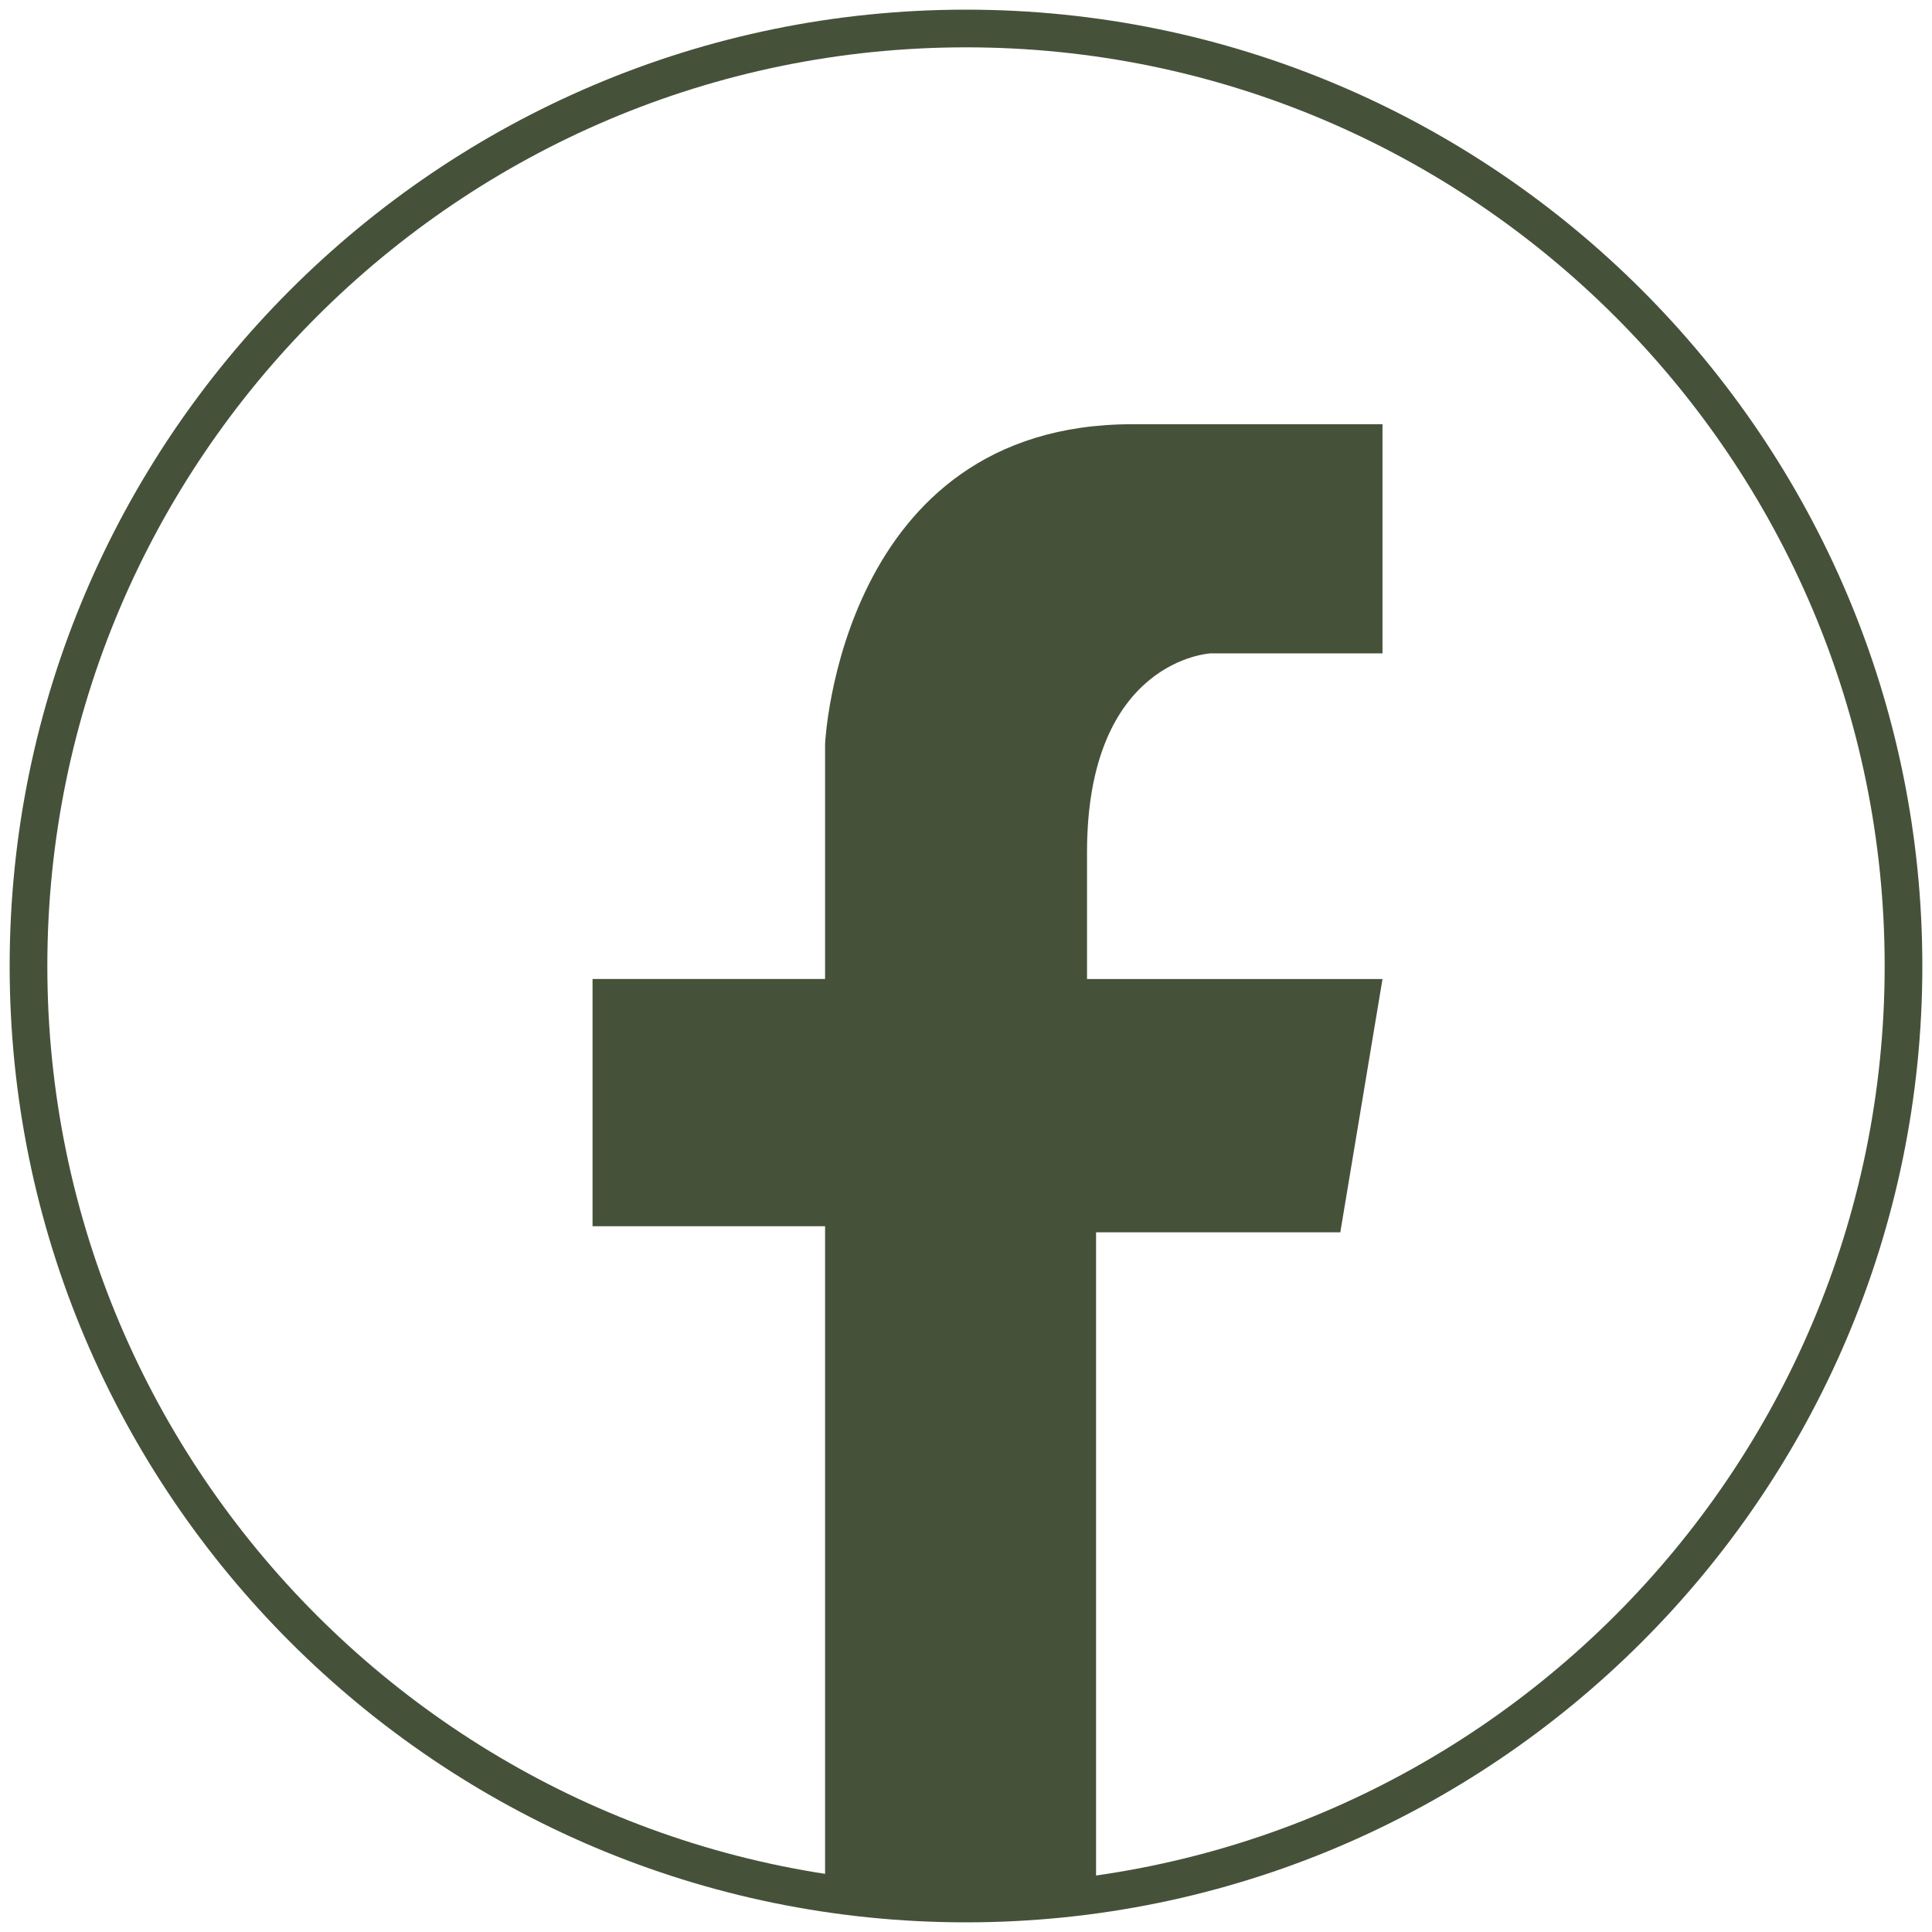
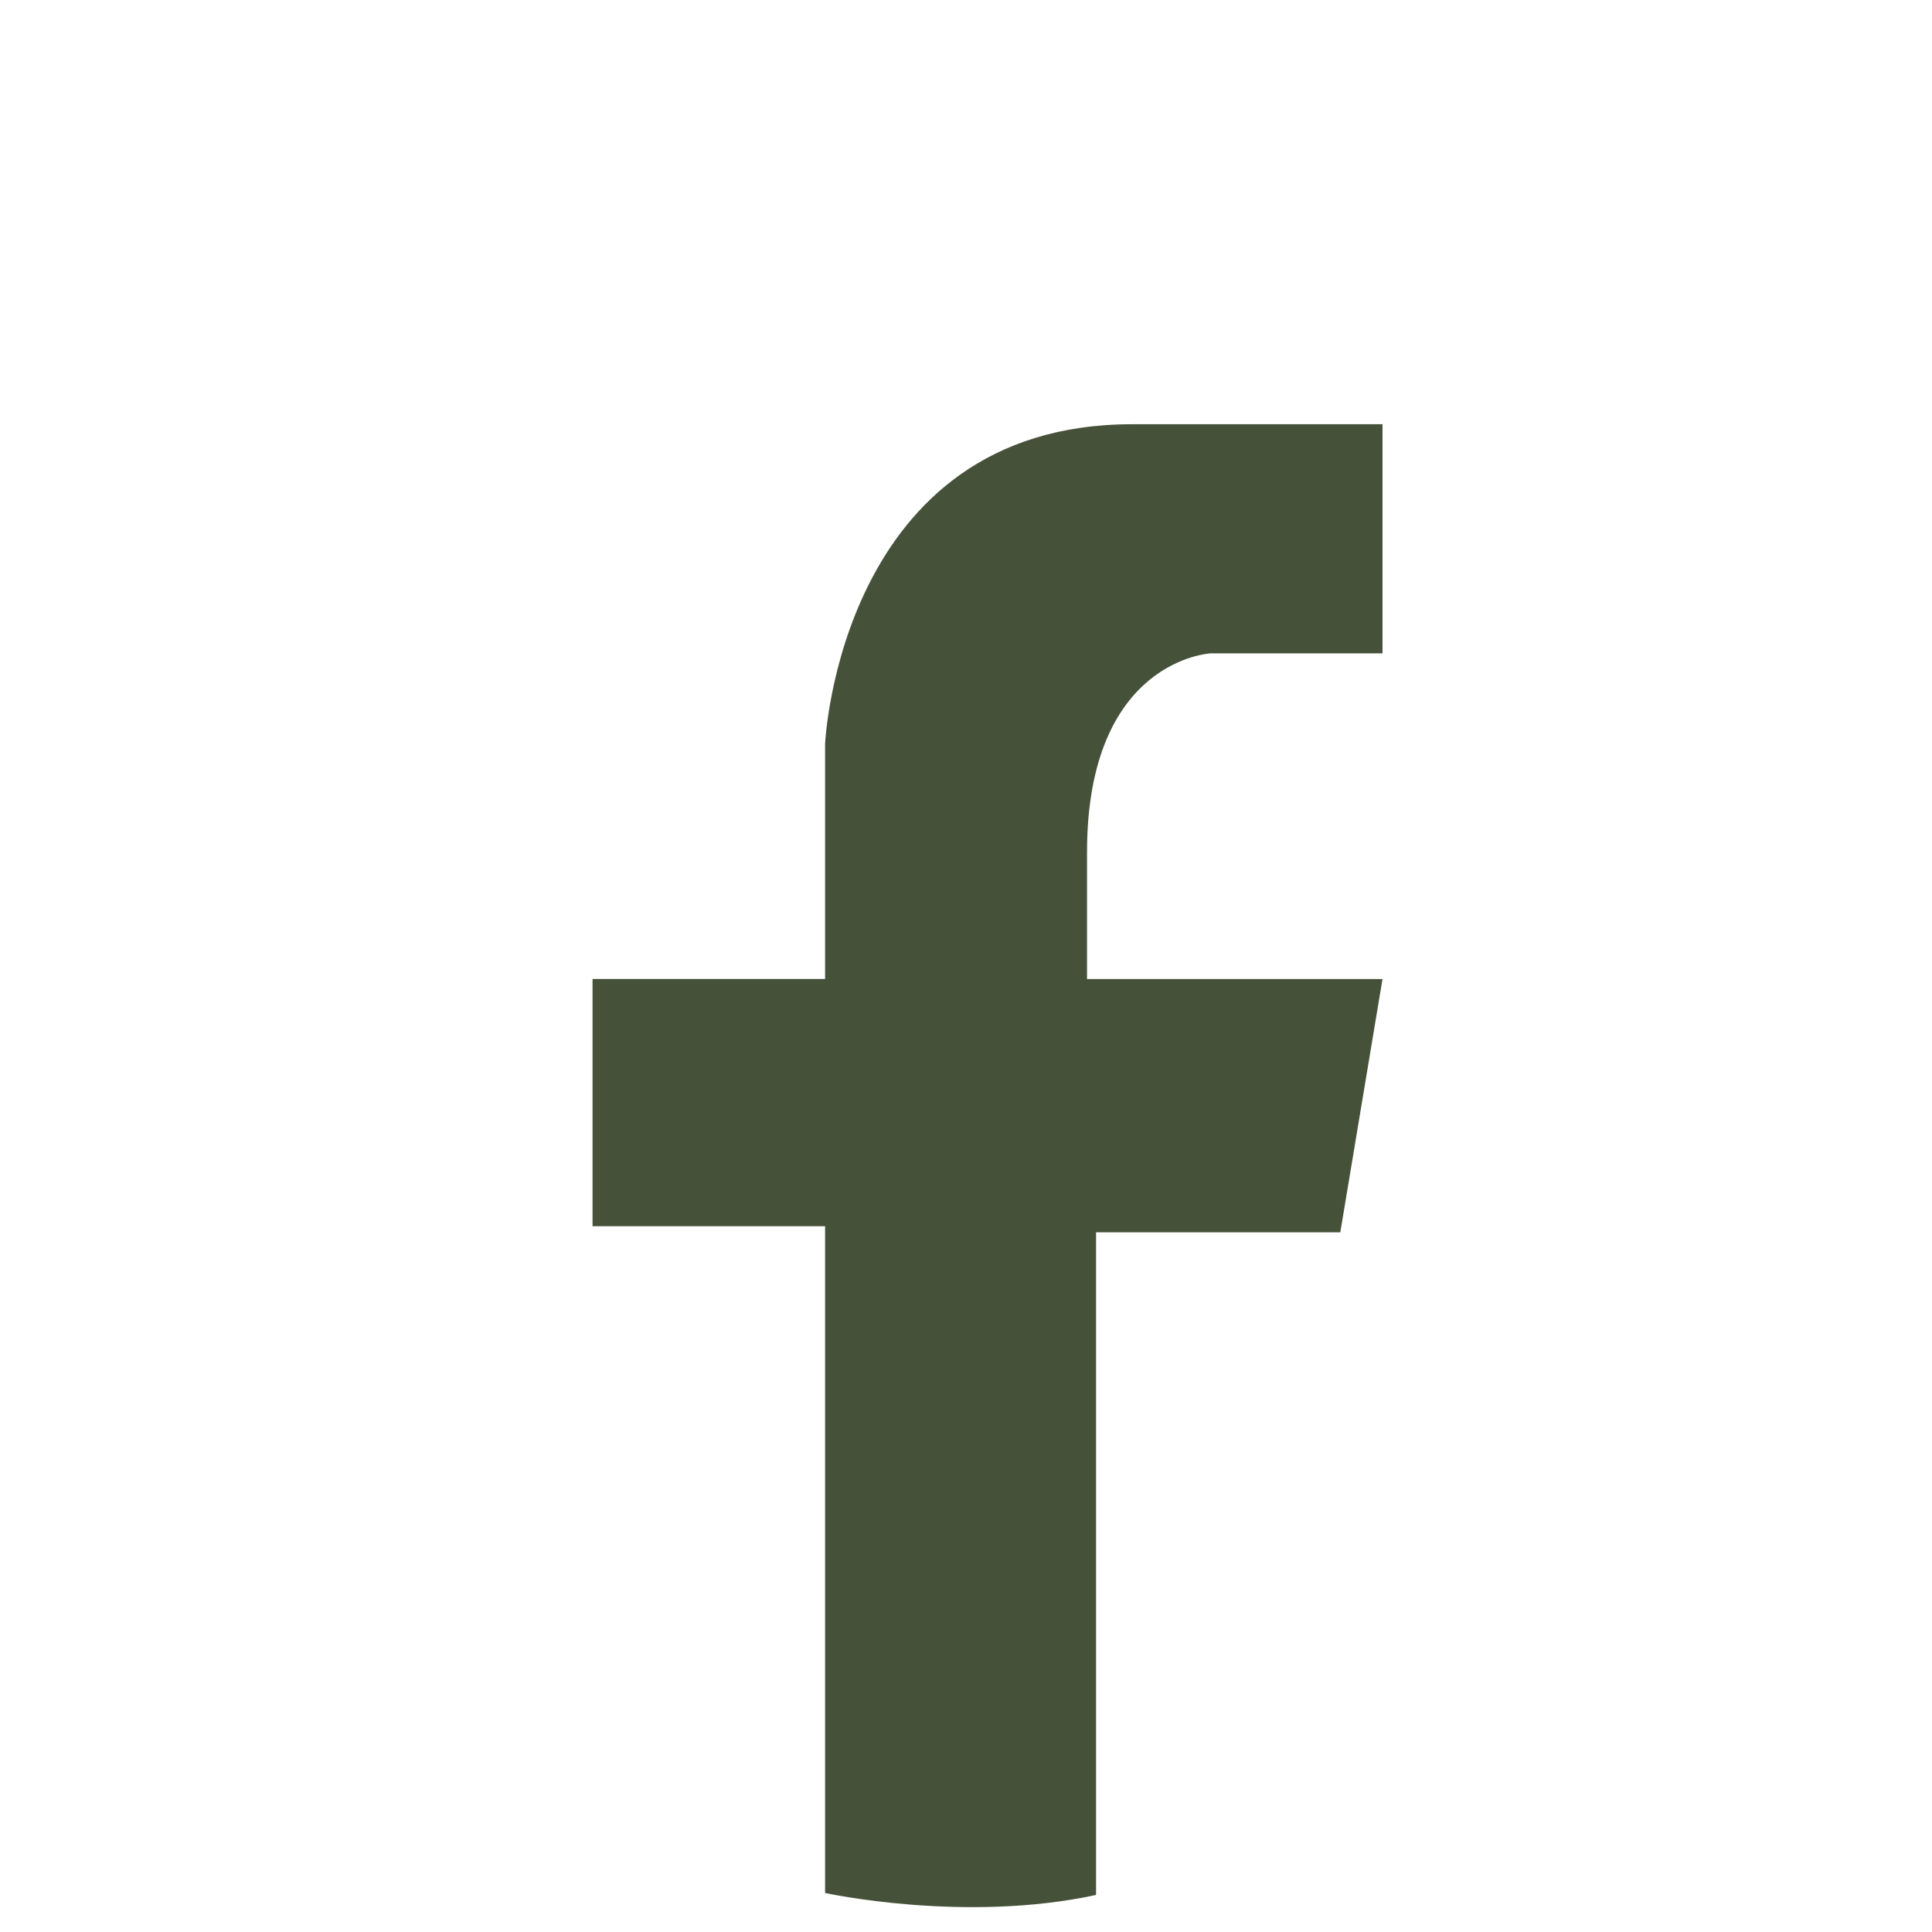
<svg xmlns="http://www.w3.org/2000/svg" version="1.1" id="Layer_1" x="0px" y="0px" viewBox="0 0 500 500" style="enable-background:new 0 0 500 500;" xml:space="preserve">
  <style type="text/css"> .st0{fill:#46513A;} </style>
-   <path class="st0" d="M250,497.5C113.53,497.5,2.5,386.47,2.5,250C2.5,113.53,113.53,2.5,250,2.5S497.5,113.53,497.5,250 C497.5,386.47,386.47,497.5,250,497.5z M250,12.25C118.91,12.25,12.25,118.9,12.25,250S118.91,487.75,250,487.75 c131.1,0,237.75-106.65,237.75-237.75S381.1,12.25,250,12.25z" />
  <path class="st0" d="M283.66,490.41V318.92h63.21l10.92-65.55h-76.47v-32.77c0-49.95,31.99-51.51,31.99-51.51h44.48v-59.3h-64.77 c-75.69,0-79.49,82.7-79.49,82.7v60.87h-60.18v63.99h60.18V489.9C213.53,489.9,249.55,497.8,283.66,490.41" />
</svg>